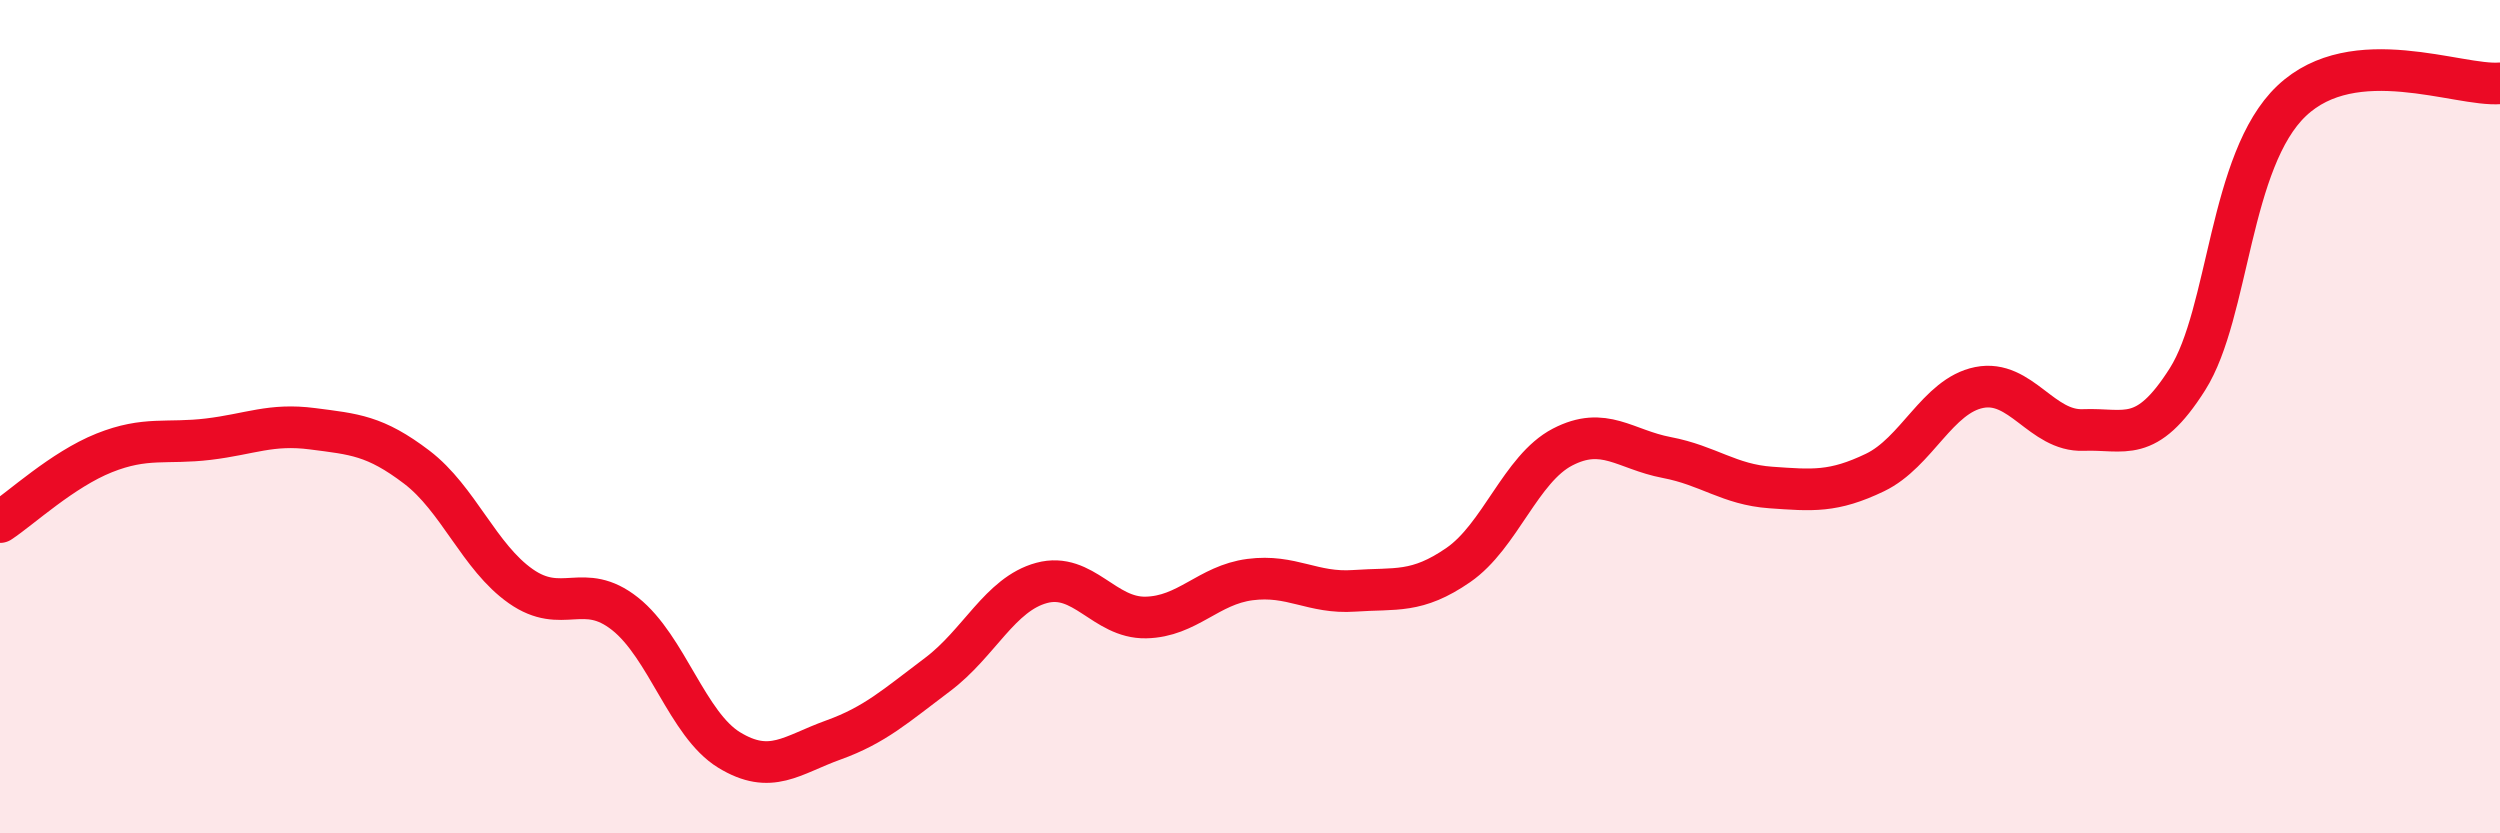
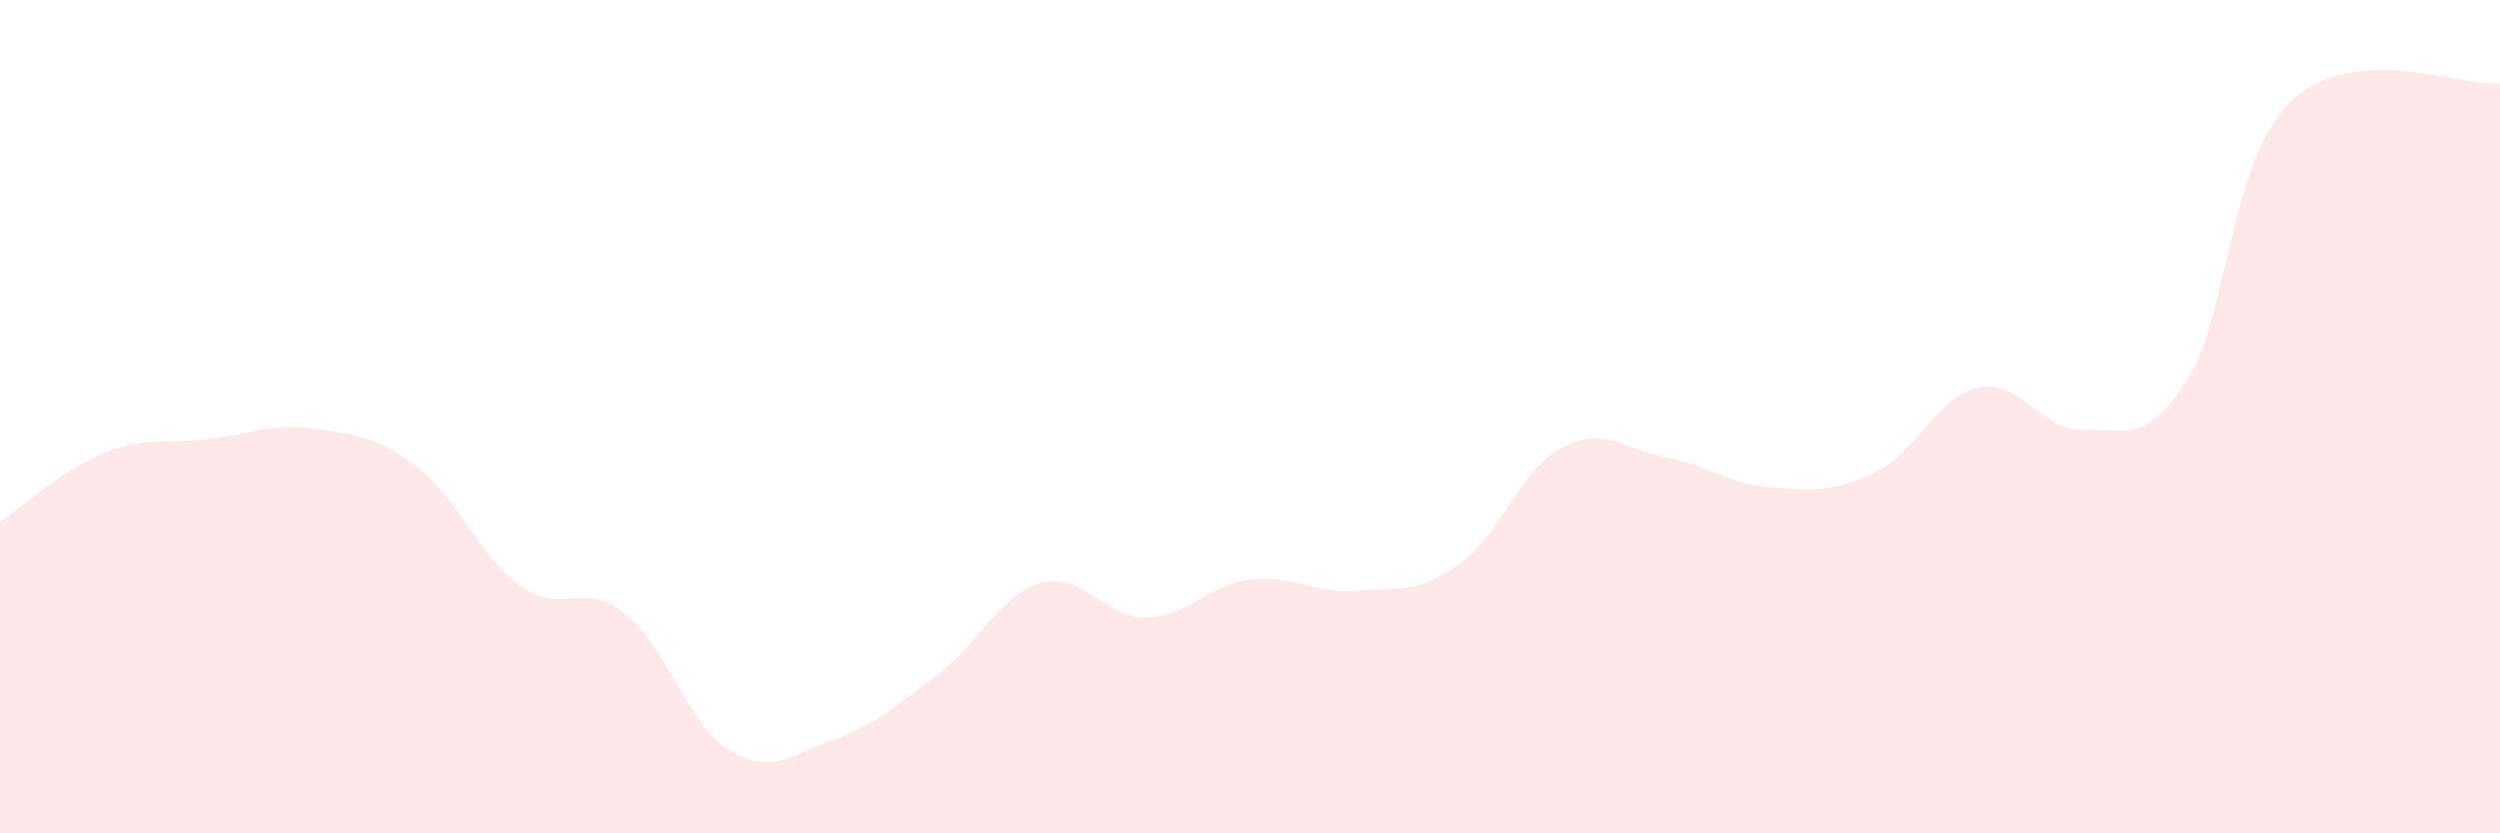
<svg xmlns="http://www.w3.org/2000/svg" width="60" height="20" viewBox="0 0 60 20">
  <path d="M 0,12.53 C 0.5,12.2 1.5,11.27 2.5,10.87 C 3.5,10.47 4,10.66 5,10.54 C 6,10.42 6.5,10.16 7.5,10.29 C 8.5,10.42 9,10.45 10,11.21 C 11,11.97 11.5,13.37 12.5,14.07 C 13.5,14.77 14,13.94 15,14.73 C 16,15.52 16.5,17.39 17.5,18 C 18.5,18.61 19,18.12 20,17.76 C 21,17.4 21.5,16.94 22.5,16.19 C 23.5,15.44 24,14.26 25,13.99 C 26,13.72 26.5,14.84 27.5,14.82 C 28.5,14.8 29,14.04 30,13.91 C 31,13.78 31.5,14.25 32.5,14.18 C 33.5,14.11 34,14.25 35,13.56 C 36,12.87 36.5,11.25 37.5,10.73 C 38.5,10.21 39,10.79 40,10.98 C 41,11.17 41.5,11.63 42.5,11.7 C 43.5,11.77 44,11.82 45,11.34 C 46,10.86 46.5,9.5 47.5,9.3 C 48.5,9.1 49,10.36 50,10.32 C 51,10.28 51.5,10.68 52.5,9.1 C 53.5,7.52 53.5,3.84 55,2.42 C 56.5,1 59,2.08 60,2L60 20L0 20Z" fill="#EB0A25" opacity="0.1" stroke-linecap="round" stroke-linejoin="round" />
-   <path d="M 0,12.53 C 0.5,12.2 1.5,11.27 2.5,10.87 C 3.5,10.47 4,10.66 5,10.54 C 6,10.42 6.5,10.16 7.5,10.29 C 8.5,10.42 9,10.45 10,11.21 C 11,11.97 11.5,13.37 12.5,14.07 C 13.5,14.77 14,13.94 15,14.73 C 16,15.52 16.5,17.39 17.5,18 C 18.5,18.61 19,18.12 20,17.76 C 21,17.4 21.5,16.94 22.5,16.19 C 23.5,15.44 24,14.26 25,13.99 C 26,13.72 26.5,14.84 27.5,14.82 C 28.5,14.8 29,14.04 30,13.91 C 31,13.78 31.5,14.25 32.5,14.18 C 33.5,14.11 34,14.25 35,13.56 C 36,12.87 36.5,11.25 37.5,10.73 C 38.5,10.21 39,10.79 40,10.98 C 41,11.17 41.5,11.63 42.5,11.7 C 43.5,11.77 44,11.82 45,11.34 C 46,10.86 46.5,9.5 47.5,9.3 C 48.5,9.1 49,10.36 50,10.32 C 51,10.28 51.5,10.68 52.5,9.1 C 53.5,7.52 53.5,3.84 55,2.42 C 56.5,1 59,2.08 60,2" stroke="#EB0A25" stroke-width="1" fill="none" stroke-linecap="round" stroke-linejoin="round" />
</svg>